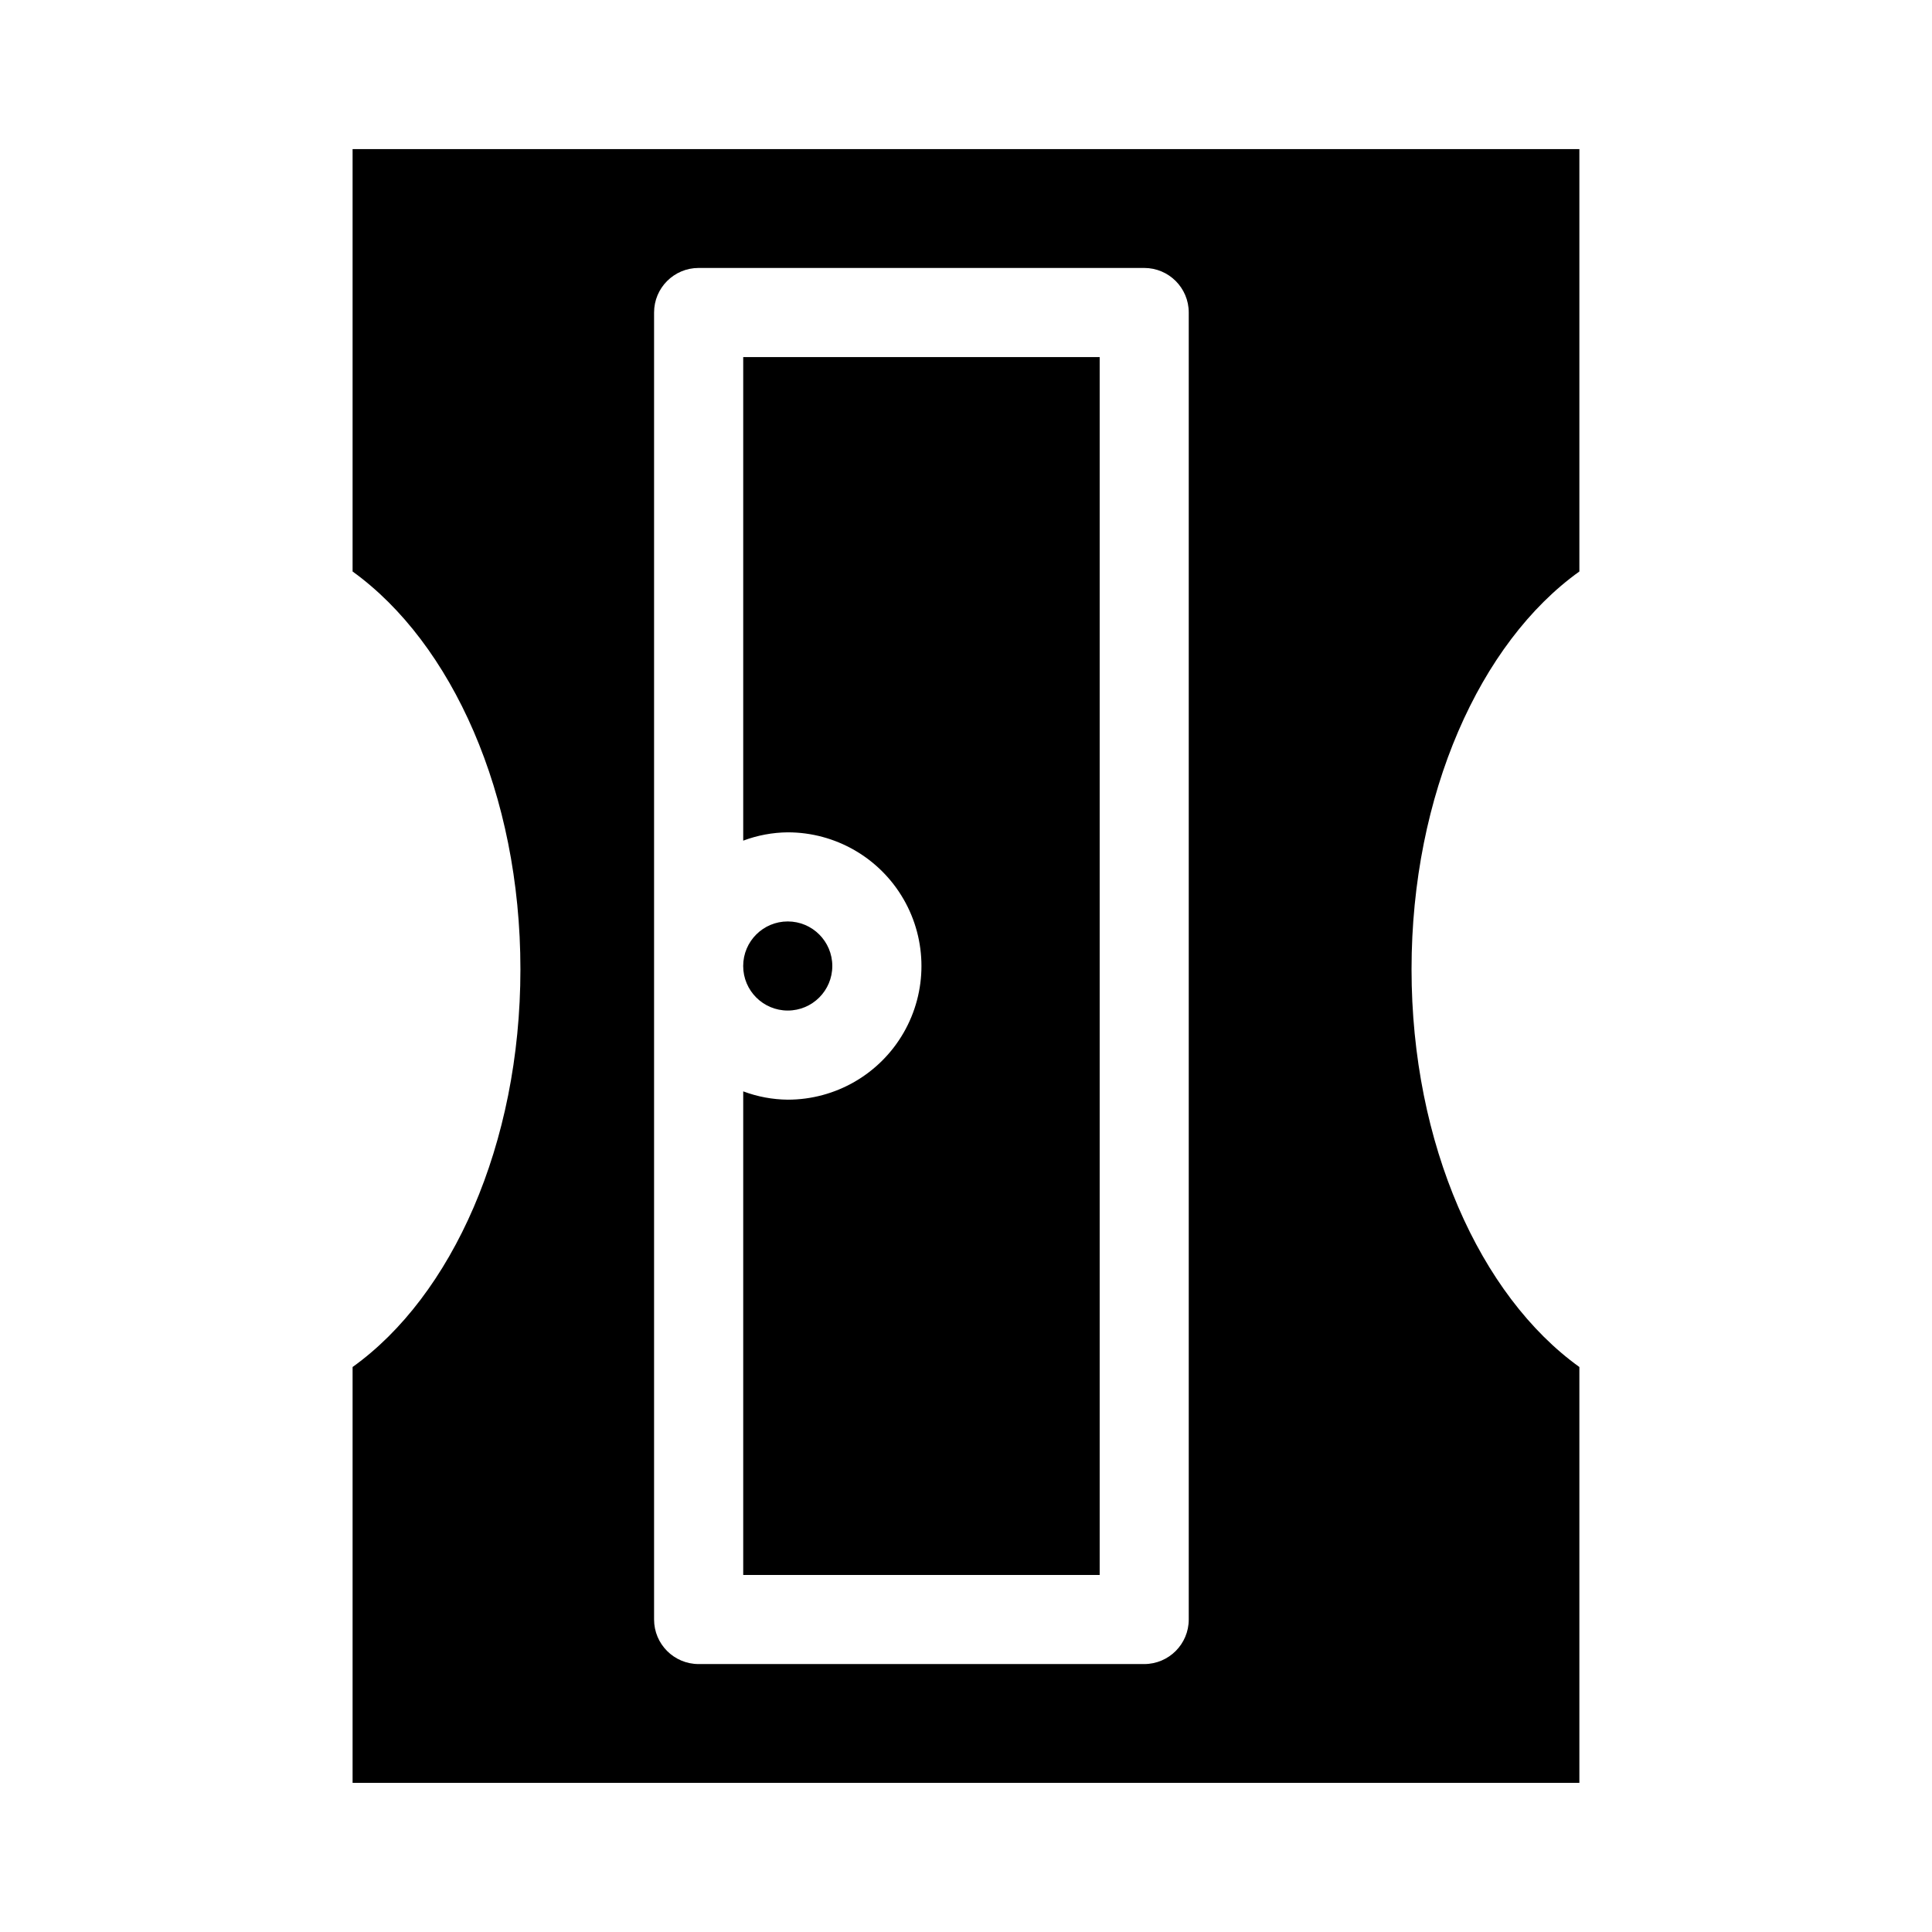
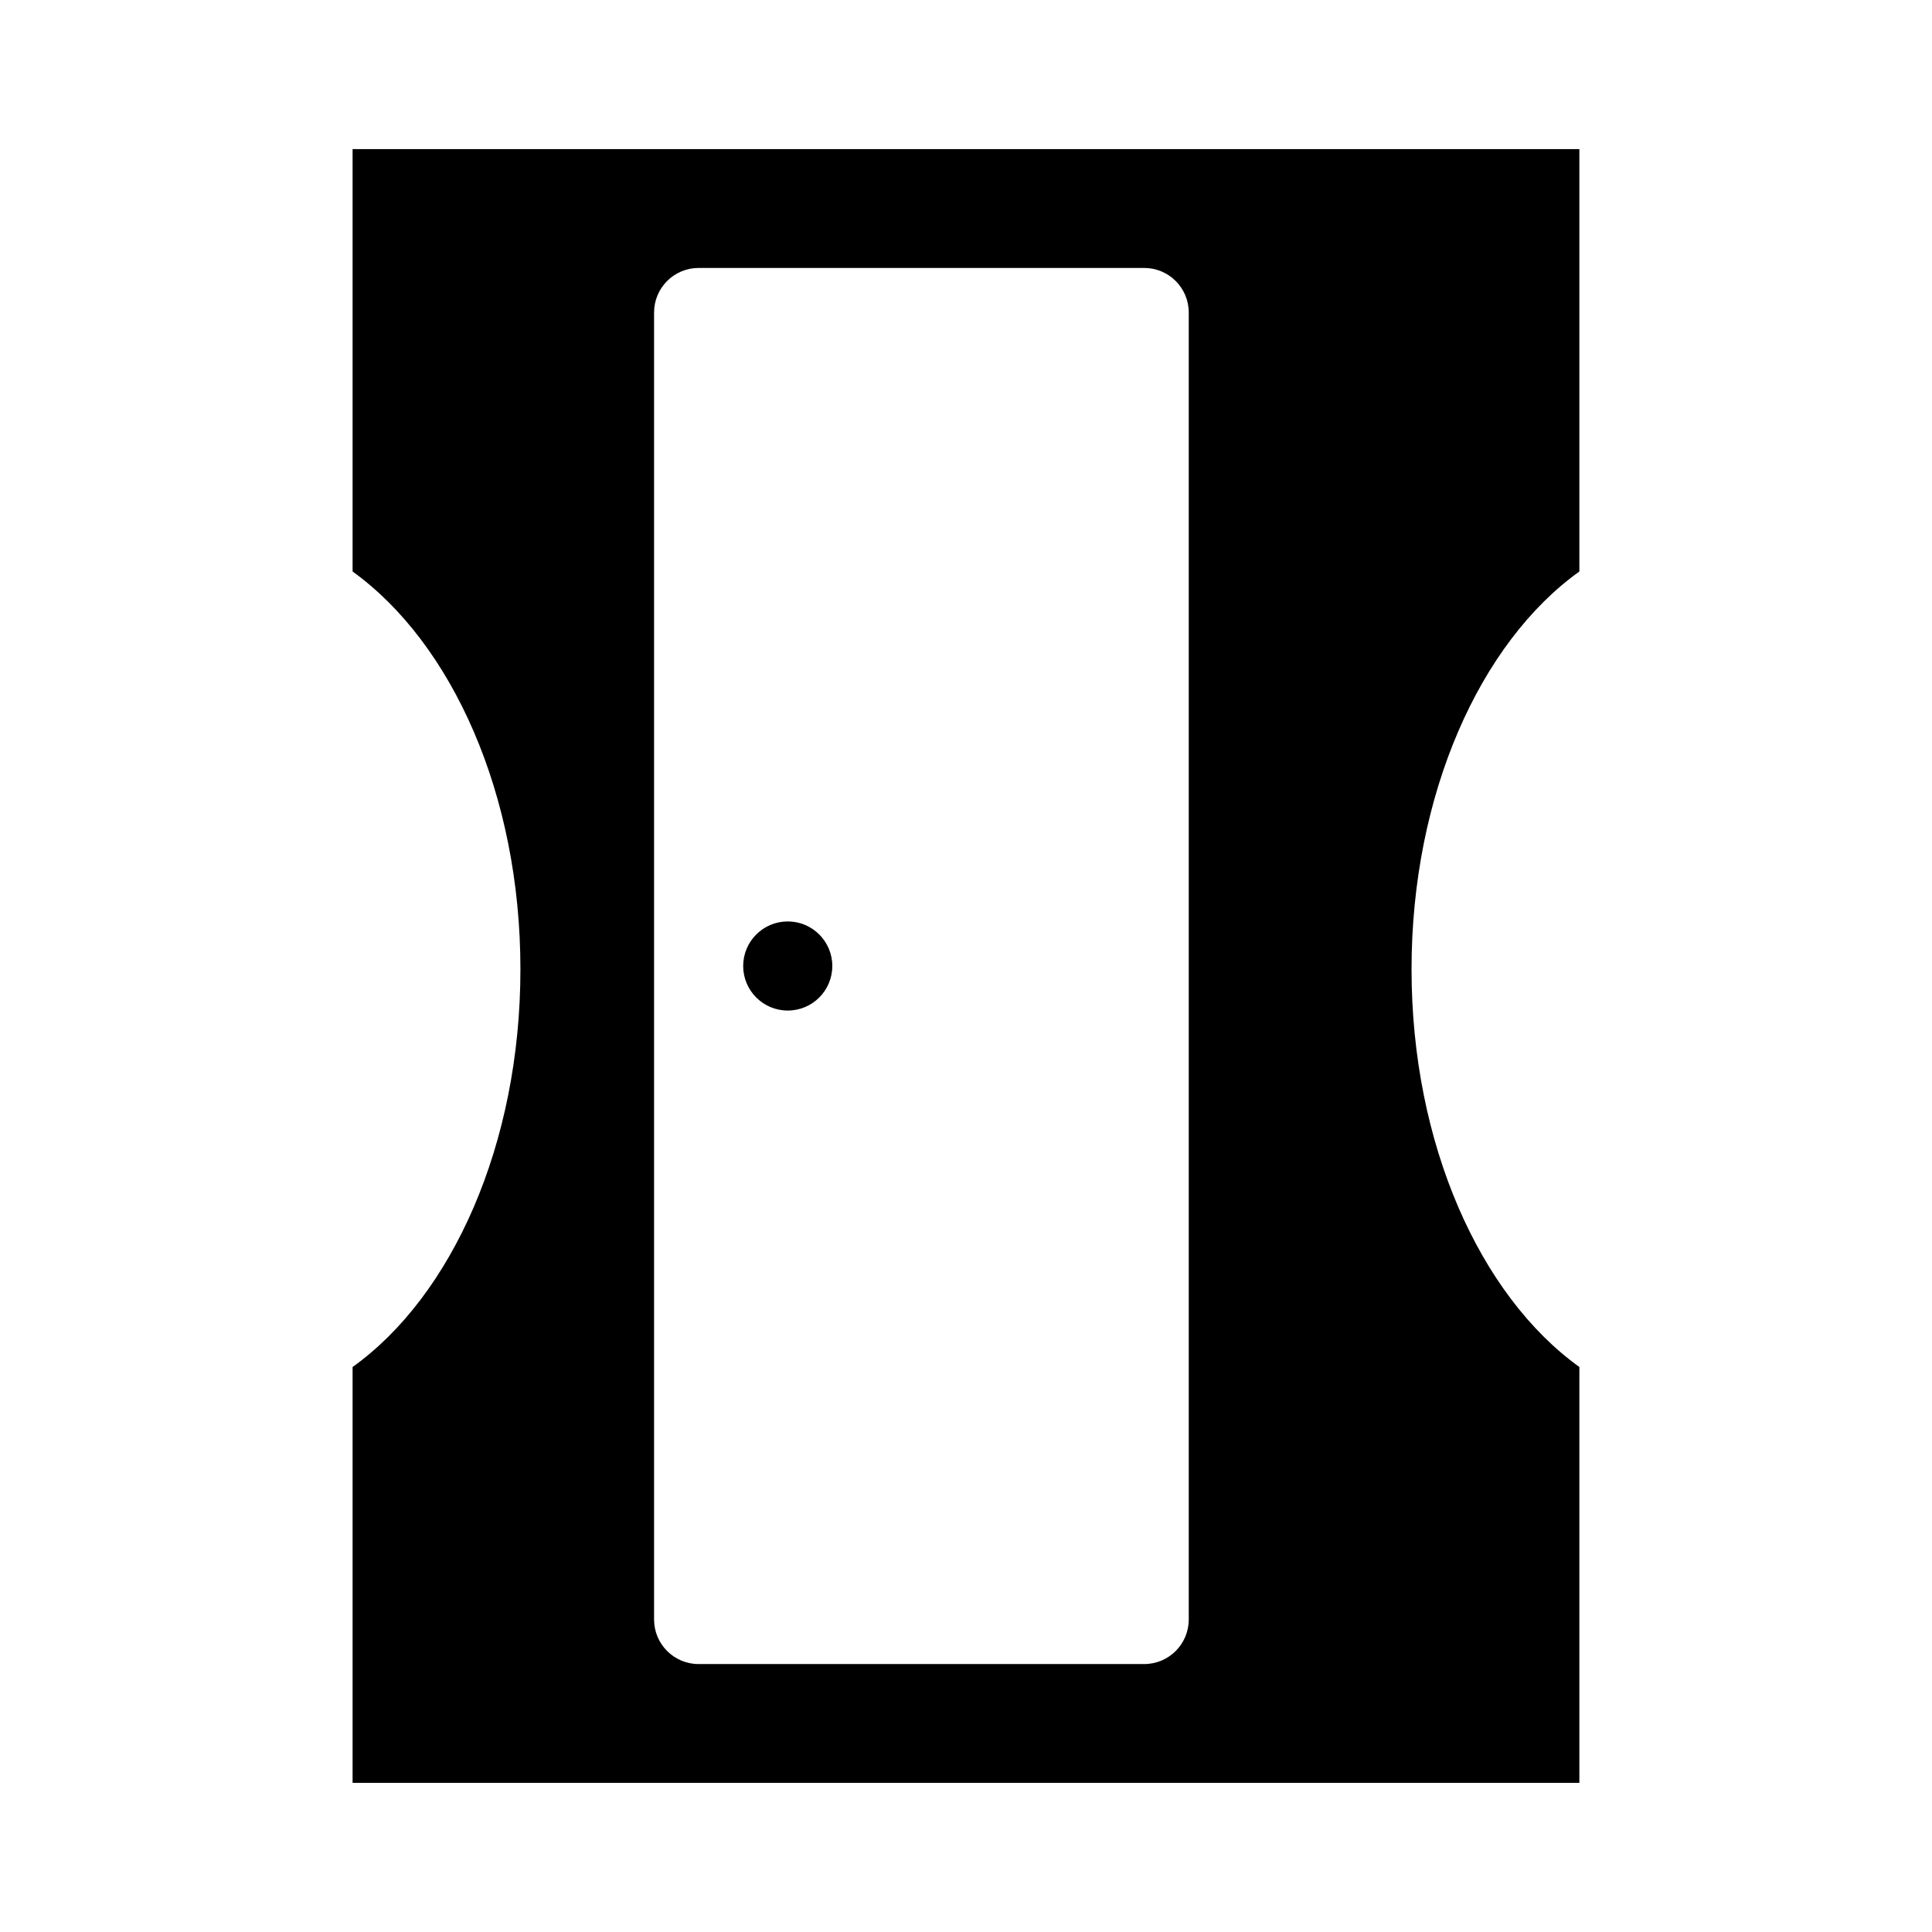
<svg xmlns="http://www.w3.org/2000/svg" fill="#000000" width="800px" height="800px" version="1.1" viewBox="144 144 512 512">
  <g>
    <path d="m562.55 506.27c-26.293-18.891-44.477-59.039-44.477-105.41 0-46.367 18.184-86.594 44.477-105.41v-111.94h-325.11v111.94c26.293 18.973 44.477 58.961 44.477 105.41 0 46.445-18.184 86.594-44.477 105.41v110.21h325.11zm-103.52 66.914c0 6.519-5.285 11.809-11.809 11.809h-118.08c-6.519 0-11.805-5.289-11.805-11.809v-346.37c0-6.519 5.285-11.805 11.805-11.805h118.08c6.523 0 11.809 5.285 11.809 11.805z" />
-     <path d="m340.96 366.78c3.777-1.418 7.773-2.164 11.809-2.203 12.656 0 24.352 6.754 30.68 17.711 6.328 10.961 6.328 24.465 0 35.426-6.328 10.961-18.023 17.711-30.68 17.711-4.035-0.039-8.031-0.785-11.809-2.203v128.16h94.465v-322.75h-94.465z" />
    <path d="m364.57 400c0 6.519-5.285 11.805-11.809 11.805-6.519 0-11.809-5.285-11.809-11.805 0-6.523 5.289-11.809 11.809-11.809 6.523 0 11.809 5.285 11.809 11.809" />
  </g>
</svg>